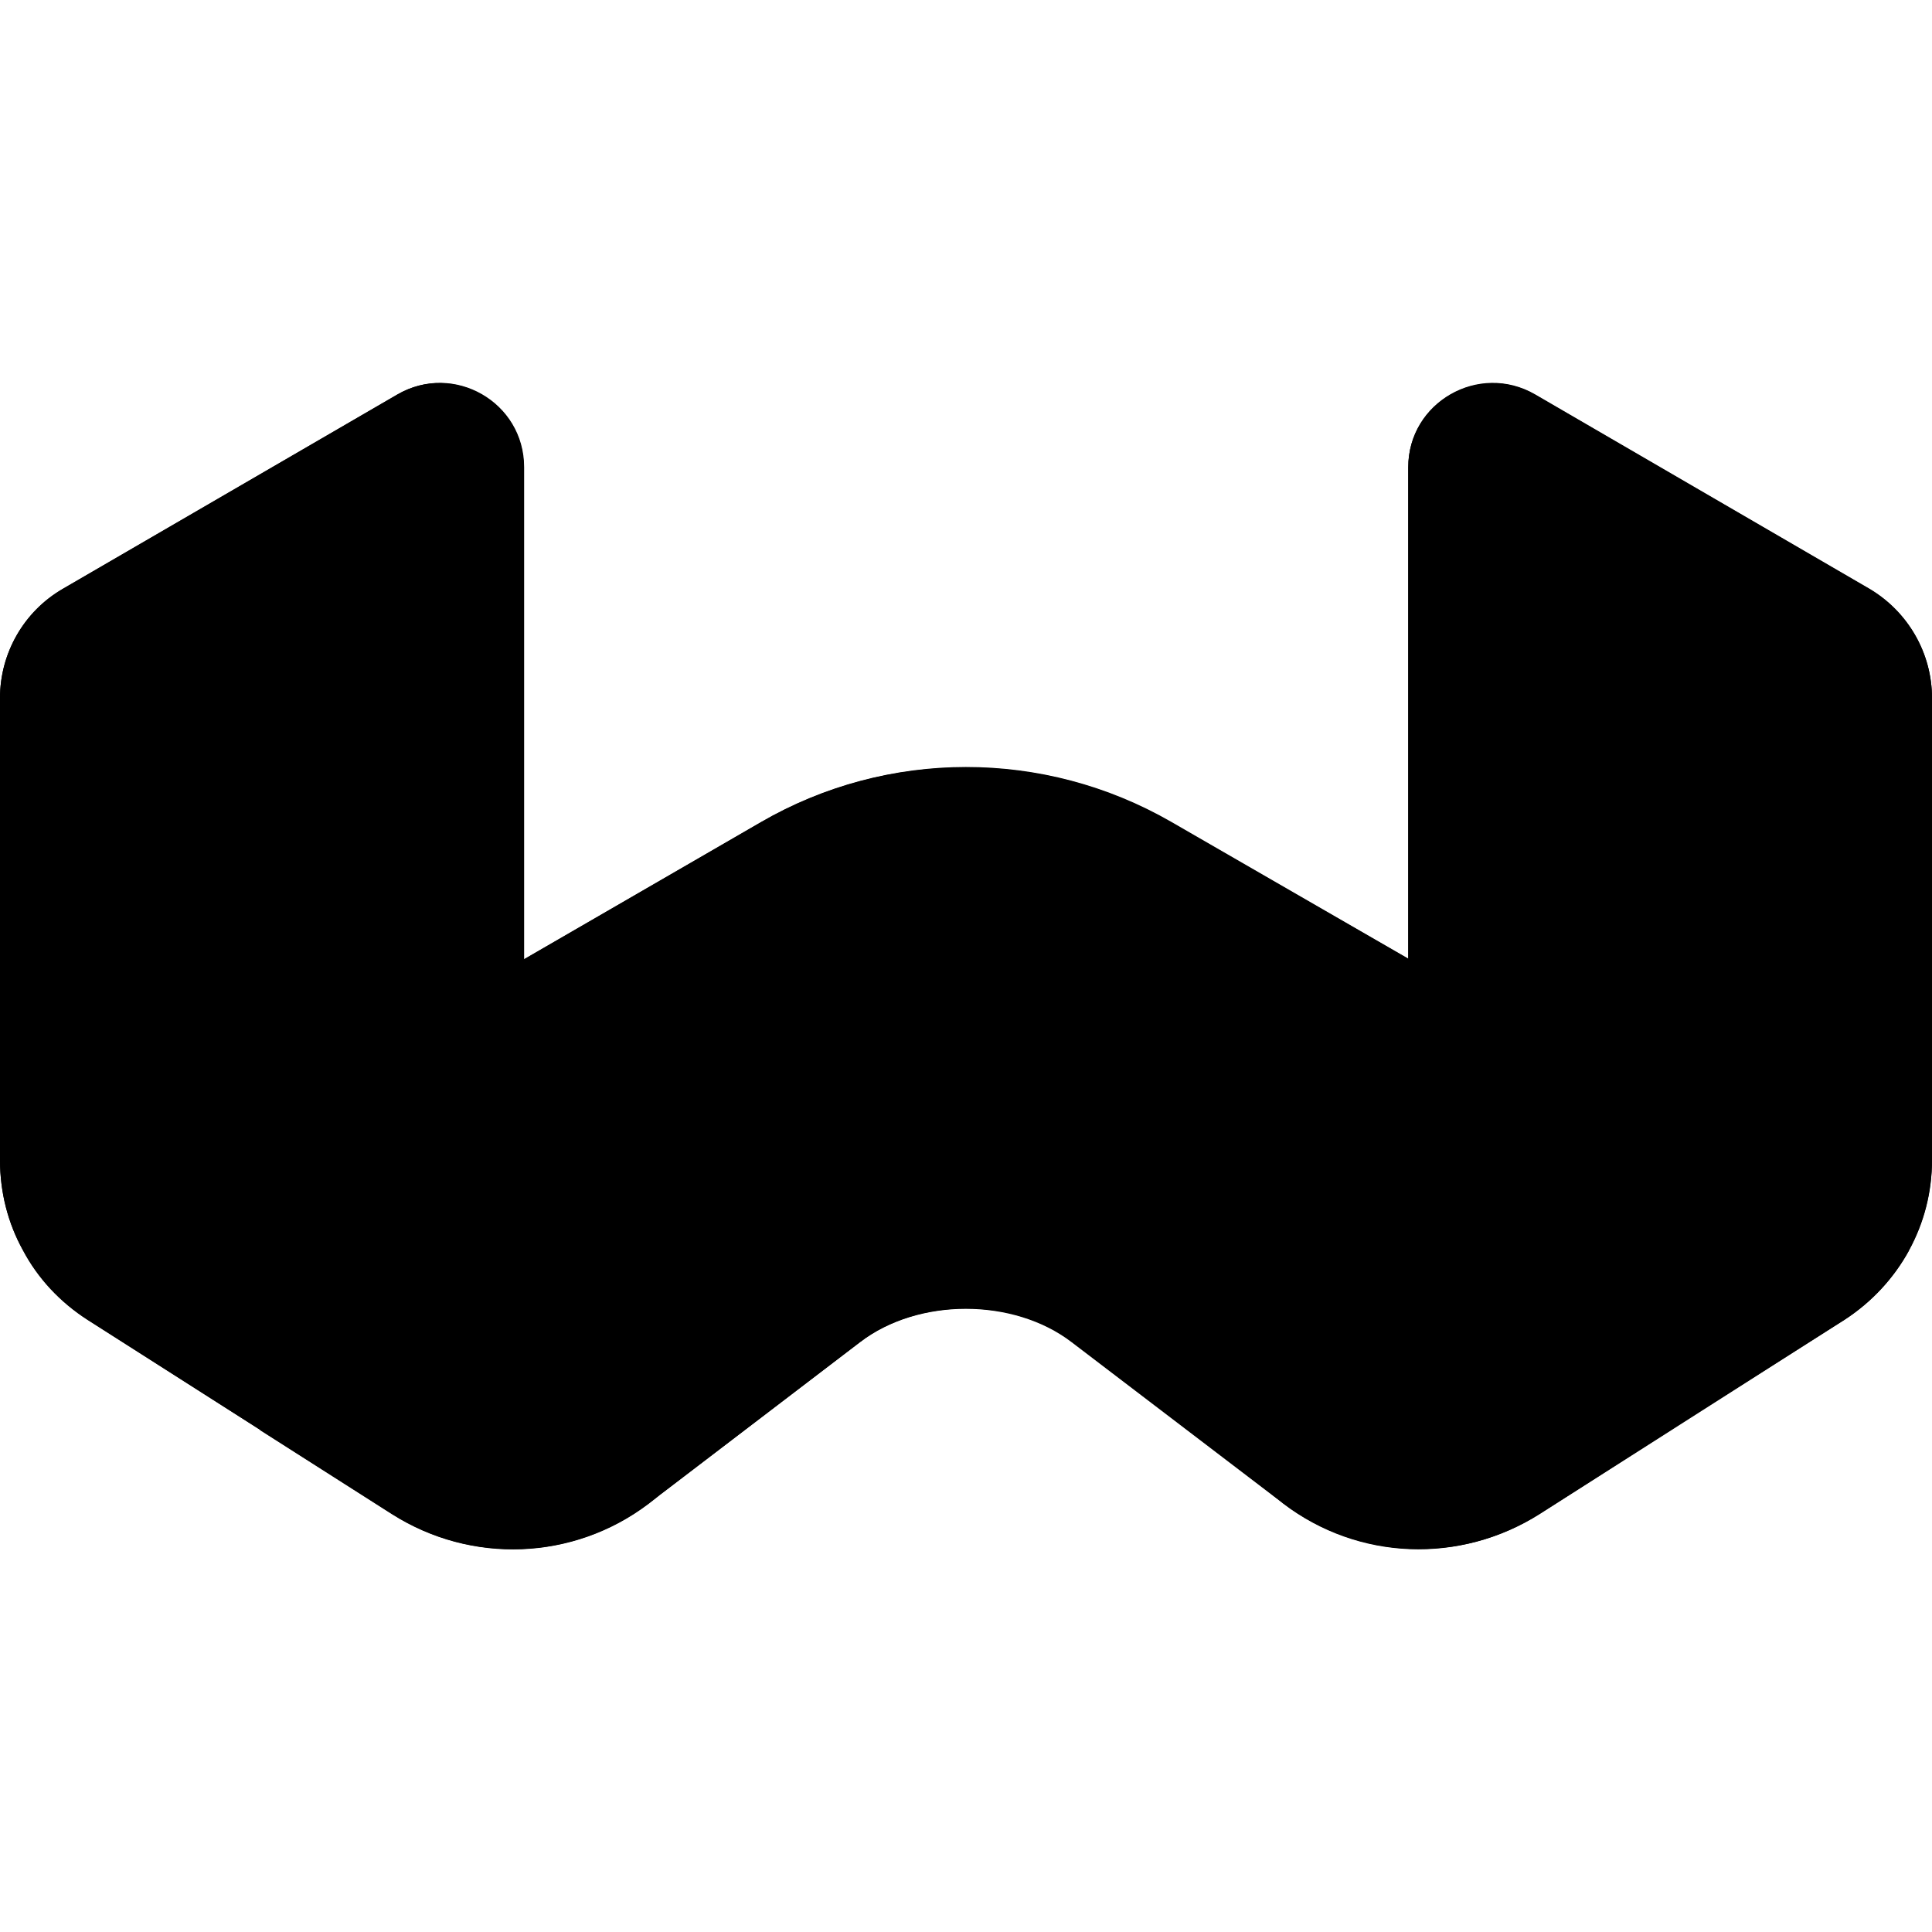
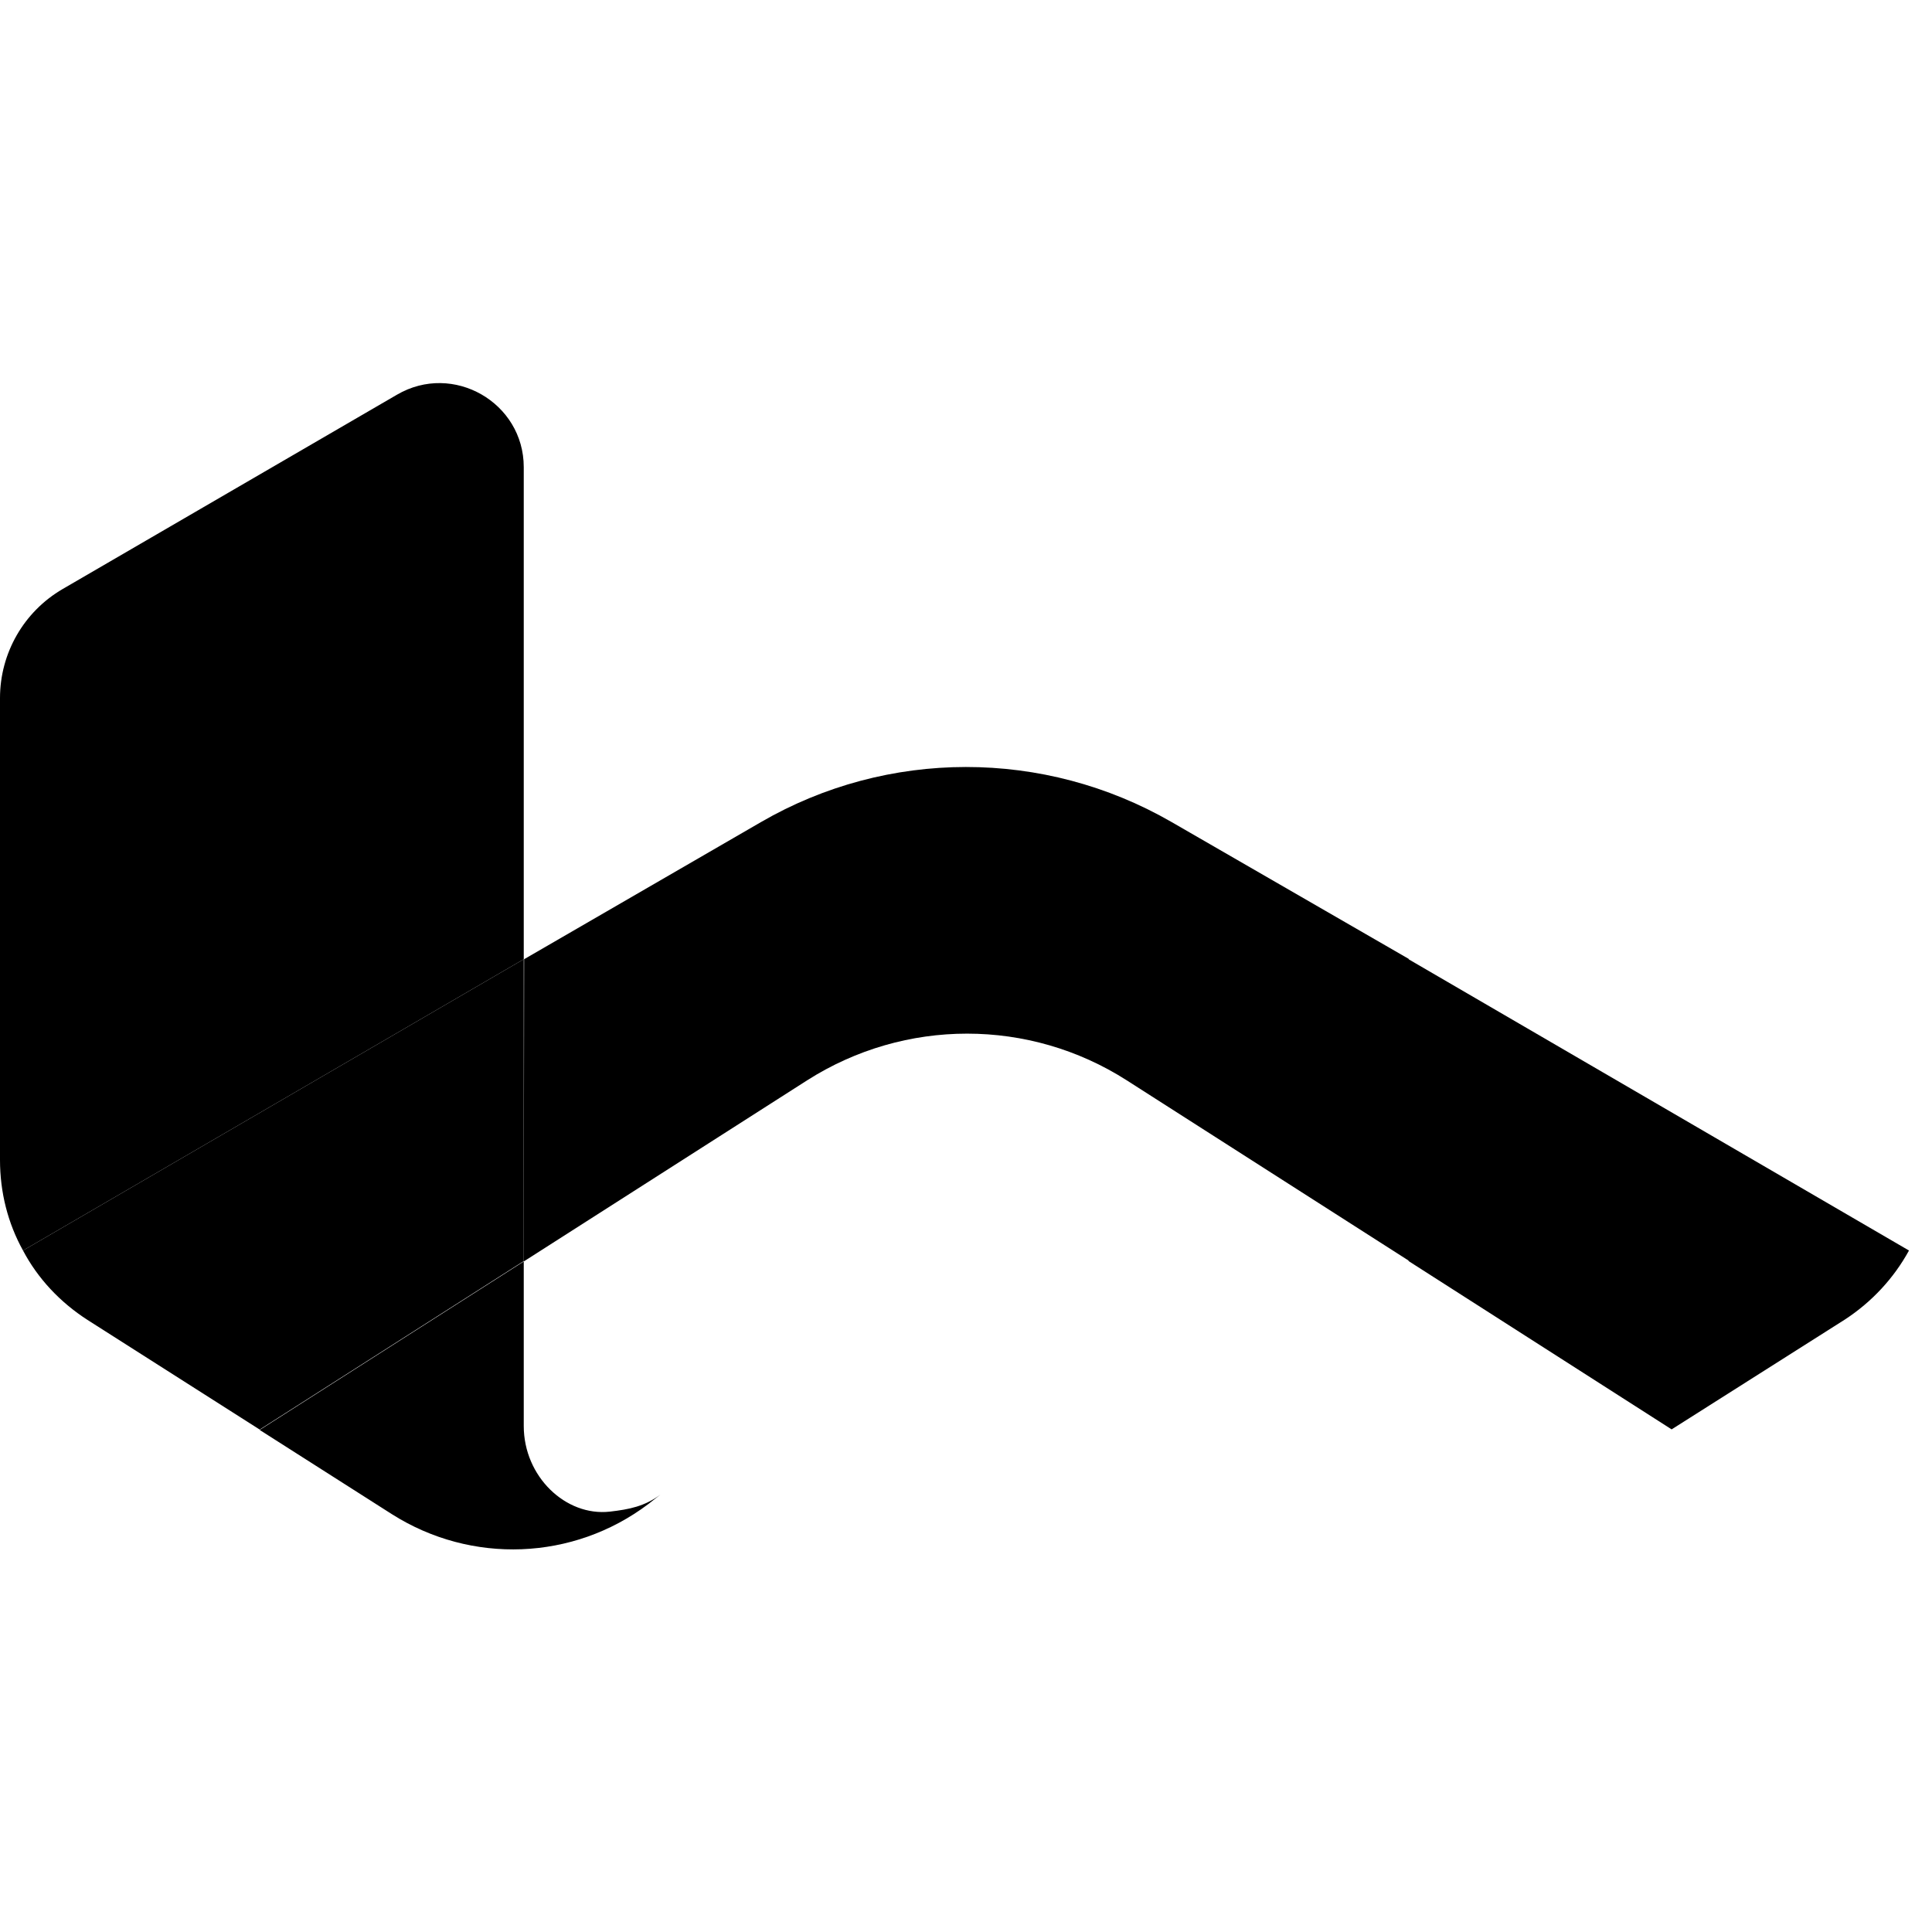
<svg xmlns="http://www.w3.org/2000/svg" version="1.1" id="weaviate_logos" x="0px" y="0px" viewBox="0 0 512 512" style="enable-background:new 0 0 512 512;" xml:space="preserve">
  <g>
-     <path d="M495.4,156.1l-88.6-51.5c-14.9-8.6-33.6,2.1-33.6,19.3v130.2l-62.9-36.2c-33.7-19.4-75.2-19.4-108.8,0.1l-62.6,36.2V123.8   c0-17.2-18.6-27.9-33.5-19.3l-88.7,51.5C6.3,162,0,173.1,0,185v122.4c0,8.5,2.1,16.7,6.1,23.9l0,0c4,7.4,9.8,13.7,17.1,18.4   l45.7,29.2l35,22.3c21,13.4,48.1,12.3,67.9-2.7l2.6-2c0.2-0.2,0.5-0.4,0.8-0.6l52.8-40.3c15.4-11.8,40.7-11.8,56.1,0l52.6,40.1   c0,0,0.2,0.1,0.2,0.2l3.3,2.6c19.9,15,46.9,16,67.9,2.7l35-22.3l45.8-29.2c7.2-4.7,13-11,17-18.3c4-7.3,6.1-15.4,6.1-24V185l0,0   C512,173.1,505.6,162.1,495.4,156.1L495.4,156.1z" />
-     <path d="M373.9,333.6v44c0,13.6-9.7,24.6-21.5,24.6c-4.6,0-10.4-2.3-15.8-6.4l-52.6-40.1c-15.4-11.8-40.7-11.8-56.1,0l-52.8,40.3   c-5.2,4-8.6,5.1-13.6,5.1c-12.3,0.1-23.2-9-23.1-23.5v-43.8l75.4-48.7c25.8-16.7,58.9-16.7,84.7,0l75.5,47.5L373.9,333.6   L373.9,333.6z" />
    <path d="M373.3,254.1l0.2,80.1l-74.9-47.9c-25.8-16.5-58.8-16.5-84.7,0l-75.1,48l0.1-80.1l62.7-36.3c33.6-19.5,75.1-19.5,108.8-0.1   L373.3,254.1C373.3,254.1,373.3,254.1,373.3,254.1z" />
-     <path d="M512,185v122.3c0,8.6-2.2,16.8-6.1,24l-132.7-77.2V123.8c0-17.2,18.7-27.9,33.6-19.3l88.6,51.5   C505.7,162.1,512,173.1,512,185L512,185L512,185z" />
    <path d="M138.8,123.8v130.4L6.1,331.4C2.1,324.2,0,316,0,307.4V185c0-11.9,6.3-22.9,16.6-28.9l88.6-51.5   C120.1,95.9,138.8,106.7,138.8,123.8L138.8,123.8L138.8,123.8z" />
-     <path d="M350.6,400.6c11.8,0,22.8-9.3,22.8-22.7l-0.1-44l70.1,44.7L408,401.2c-21,13.4-48.1,12.4-67.9-2.7l-3.3-2.6   C341.8,399.3,346,400.6,350.6,400.6L350.6,400.6L350.6,400.6z" />
-     <path d="M505.9,331.4c-4,7.3-9.8,13.6-17,18.3L443,378.8l-69.7-44.6l-0.2-80.1L505.9,331.4L505.9,331.4z" />
+     <path d="M505.9,331.4c-4,7.3-9.8,13.6-17,18.3L443,378.8l-69.7-44.6l-0.2-80.1L505.9,331.4z" />
    <path d="M138.8,377.9c0,13.4,11.1,24,22.8,22.7c5.2-0.6,9.2-1.4,13.4-4.5l-3.2,2.5c-19.9,15-46.9,16-67.9,2.7l-35-22.3v-0.1   l69.9-44.6L138.8,377.9L138.8,377.9L138.8,377.9L138.8,377.9z" />
    <path d="M138.8,254.2v80l-69.9,44.6v0.1l-45.7-29.1c-7.3-4.7-13.2-11-17.1-18.4L138.8,254.2L138.8,254.2L138.8,254.2z" />
  </g>
</svg>